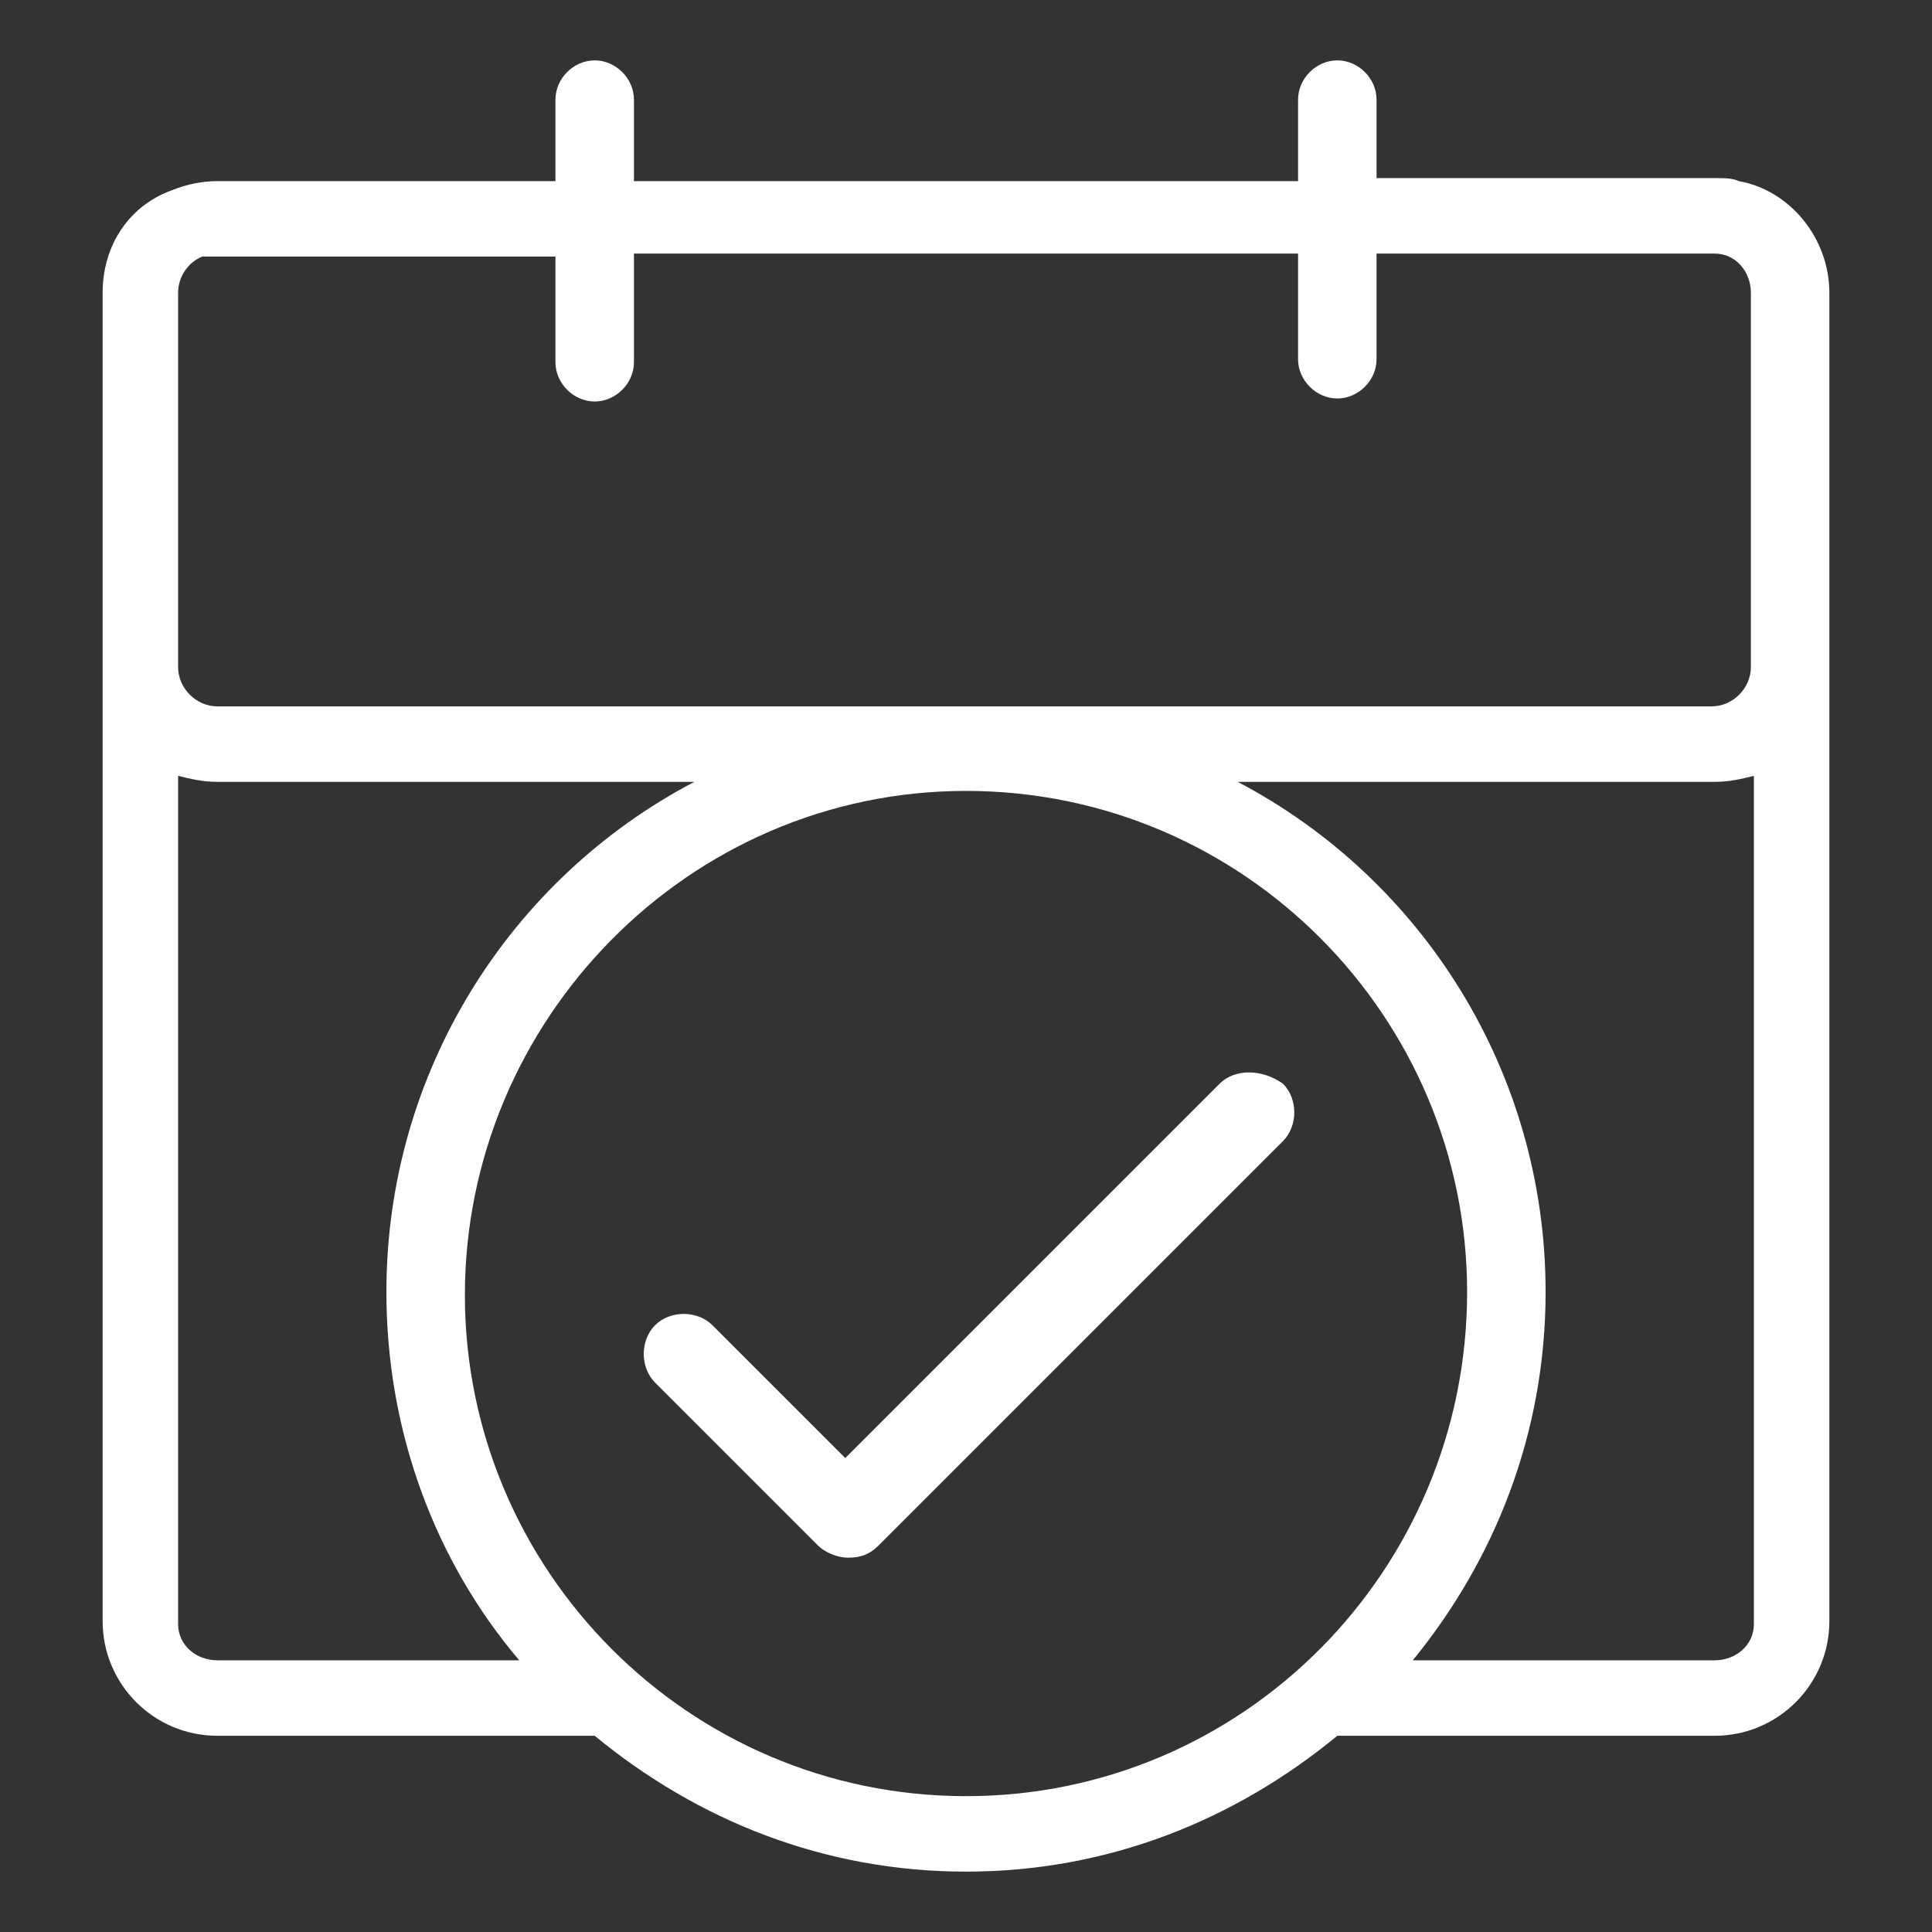
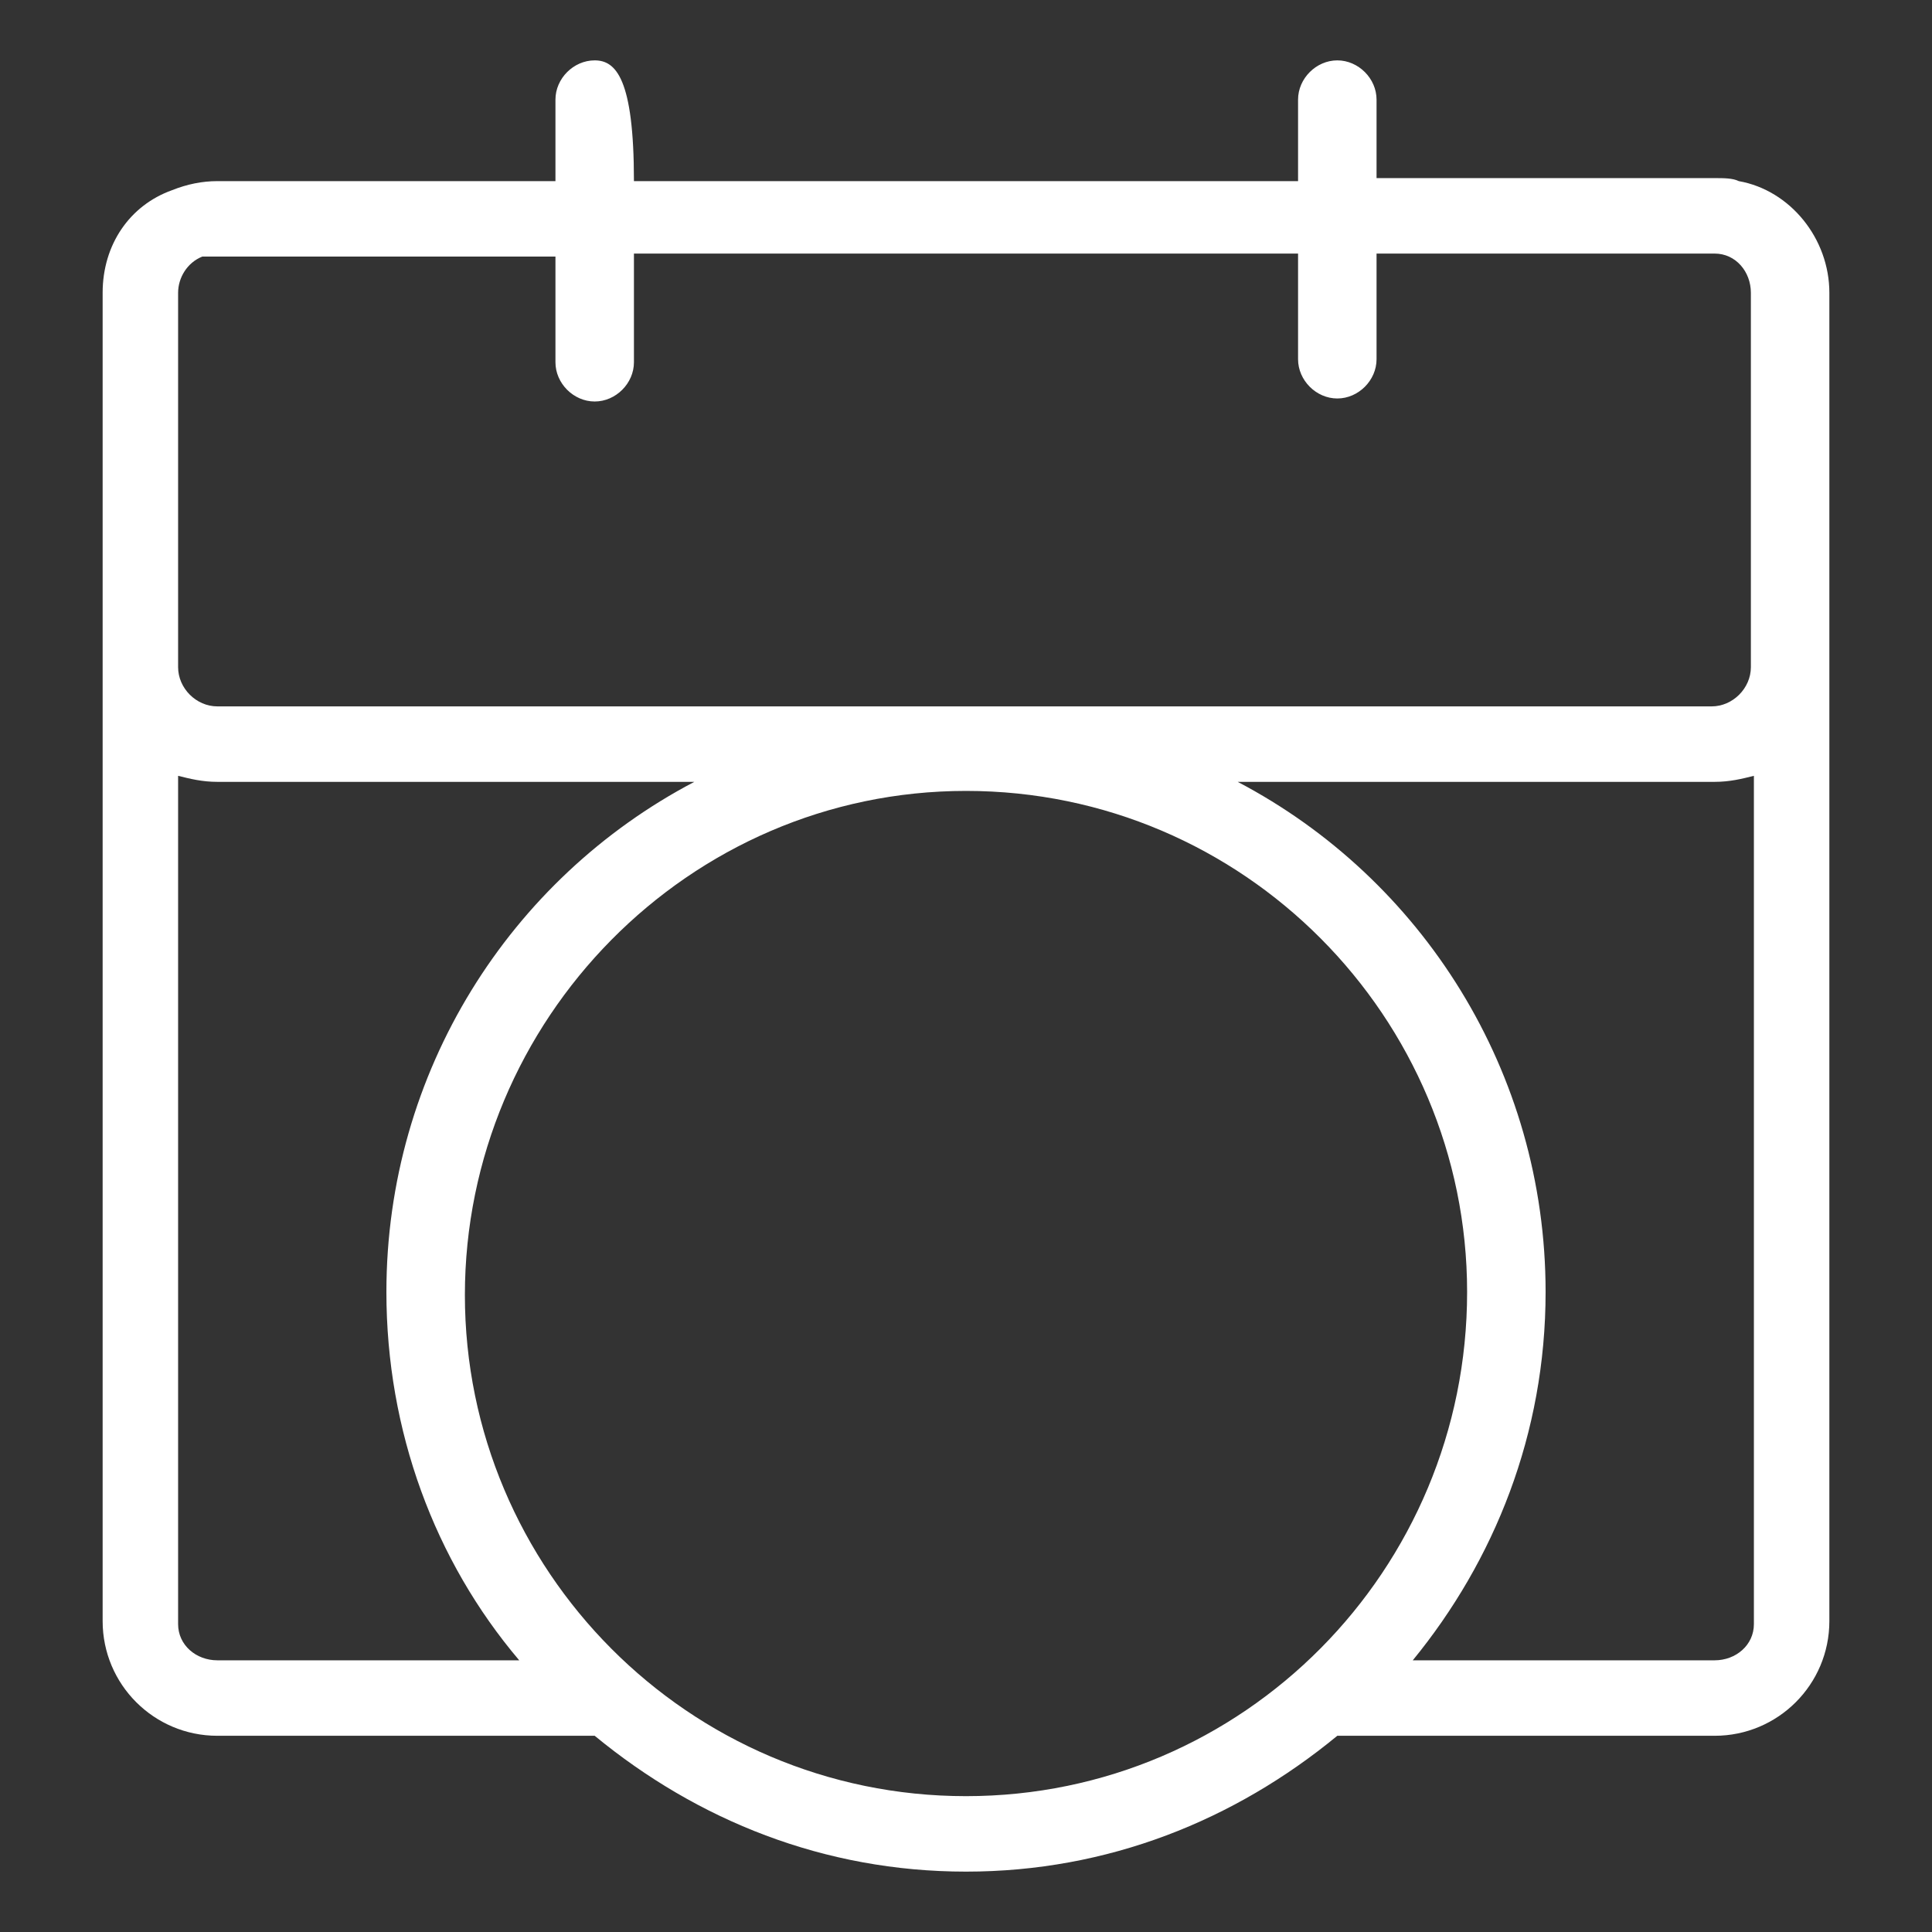
<svg xmlns="http://www.w3.org/2000/svg" version="1.1" id="katman_1" x="0px" y="0px" viewBox="0 0 64 64" style="enable-background:new 0 0 64 64;" xml:space="preserve">
  <rect x="0" y="0" width="64" height="64" fill="#333333" stroke="none" />
  <style type="text/css">
	.st0{fill:#FFFFFF;}
</style>
  <g id="Grid">
</g>
  <g id="Object">
    <g>
-       <path class="st0" d="M57.6,6c-0.2-0.1-0.5-0.1-0.8-0.1H45.6V3.3C45.6,2.6,45,2,44.3,2S43,2.6,43,3.3v2.7H21V3.3    C21,2.6,20.4,2,19.7,2c-0.7,0-1.3,0.6-1.3,1.3v2.7H7.2c-0.5,0-1,0.1-1.5,0.3C4.3,6.8,3.4,8.1,3.4,9.7v44c0,2.1,1.7,3.8,3.8,3.8    h12.5C23.1,60.3,27.3,62,32,62c4.7,0,8.9-1.7,12.3-4.5h12.5c2.1,0,3.8-1.7,3.8-3.8v-44C60.6,7.9,59.3,6.3,57.6,6z M5.9,9.7    c0-0.5,0.3-1,0.8-1.2C6.8,8.5,7,8.5,7.2,8.5h11.2v3.5c0,0.7,0.6,1.3,1.3,1.3c0.7,0,1.3-0.6,1.3-1.3V8.4H43v3.5    c0,0.7,0.6,1.3,1.3,1.3s1.3-0.6,1.3-1.3V8.4h11.2C57.5,8.4,58,9,58,9.7v12.4c0,0.7-0.6,1.3-1.3,1.3H7.2c-0.7,0-1.3-0.6-1.3-1.3    L5.9,9.7L5.9,9.7z M5.9,53.8V25.7c0.4,0.1,0.8,0.2,1.3,0.2H23c-6.1,3.2-10.2,9.6-10.2,16.9c0,4.6,1.6,8.9,4.4,12.2h-10    C6.5,55,5.9,54.5,5.9,53.8z M32,59.5c-9.2,0-16.6-7.5-16.6-16.6S22.8,26.2,32,26.2s16.6,7.5,16.6,16.6C48.6,52,41.2,59.5,32,59.5z     M56.8,55h-10c2.7-3.3,4.4-7.5,4.4-12.2c0-7.3-4.1-13.7-10.2-16.9h15.8c0.5,0,0.9-0.1,1.3-0.2v28.1C58.1,54.5,57.5,55,56.8,55z" />
-       <path class="st0" d="M40.4,35.9L28,48.3l-4.4-4.4c-0.5-0.5-1.4-0.5-1.9,0c-0.5,0.5-0.5,1.4,0,1.9l5.4,5.4c0.2,0.2,0.6,0.4,1,0.4    s0.7-0.1,1-0.4l13.4-13.4c0.5-0.5,0.5-1.4,0-1.9C41.8,35.4,40.9,35.4,40.4,35.9z" />
+       <path class="st0" d="M57.6,6c-0.2-0.1-0.5-0.1-0.8-0.1H45.6V3.3C45.6,2.6,45,2,44.3,2S43,2.6,43,3.3v2.7H21C21,2.6,20.4,2,19.7,2c-0.7,0-1.3,0.6-1.3,1.3v2.7H7.2c-0.5,0-1,0.1-1.5,0.3C4.3,6.8,3.4,8.1,3.4,9.7v44c0,2.1,1.7,3.8,3.8,3.8    h12.5C23.1,60.3,27.3,62,32,62c4.7,0,8.9-1.7,12.3-4.5h12.5c2.1,0,3.8-1.7,3.8-3.8v-44C60.6,7.9,59.3,6.3,57.6,6z M5.9,9.7    c0-0.5,0.3-1,0.8-1.2C6.8,8.5,7,8.5,7.2,8.5h11.2v3.5c0,0.7,0.6,1.3,1.3,1.3c0.7,0,1.3-0.6,1.3-1.3V8.4H43v3.5    c0,0.7,0.6,1.3,1.3,1.3s1.3-0.6,1.3-1.3V8.4h11.2C57.5,8.4,58,9,58,9.7v12.4c0,0.7-0.6,1.3-1.3,1.3H7.2c-0.7,0-1.3-0.6-1.3-1.3    L5.9,9.7L5.9,9.7z M5.9,53.8V25.7c0.4,0.1,0.8,0.2,1.3,0.2H23c-6.1,3.2-10.2,9.6-10.2,16.9c0,4.6,1.6,8.9,4.4,12.2h-10    C6.5,55,5.9,54.5,5.9,53.8z M32,59.5c-9.2,0-16.6-7.5-16.6-16.6S22.8,26.2,32,26.2s16.6,7.5,16.6,16.6C48.6,52,41.2,59.5,32,59.5z     M56.8,55h-10c2.7-3.3,4.4-7.5,4.4-12.2c0-7.3-4.1-13.7-10.2-16.9h15.8c0.5,0,0.9-0.1,1.3-0.2v28.1C58.1,54.5,57.5,55,56.8,55z" />
    </g>
  </g>
</svg>